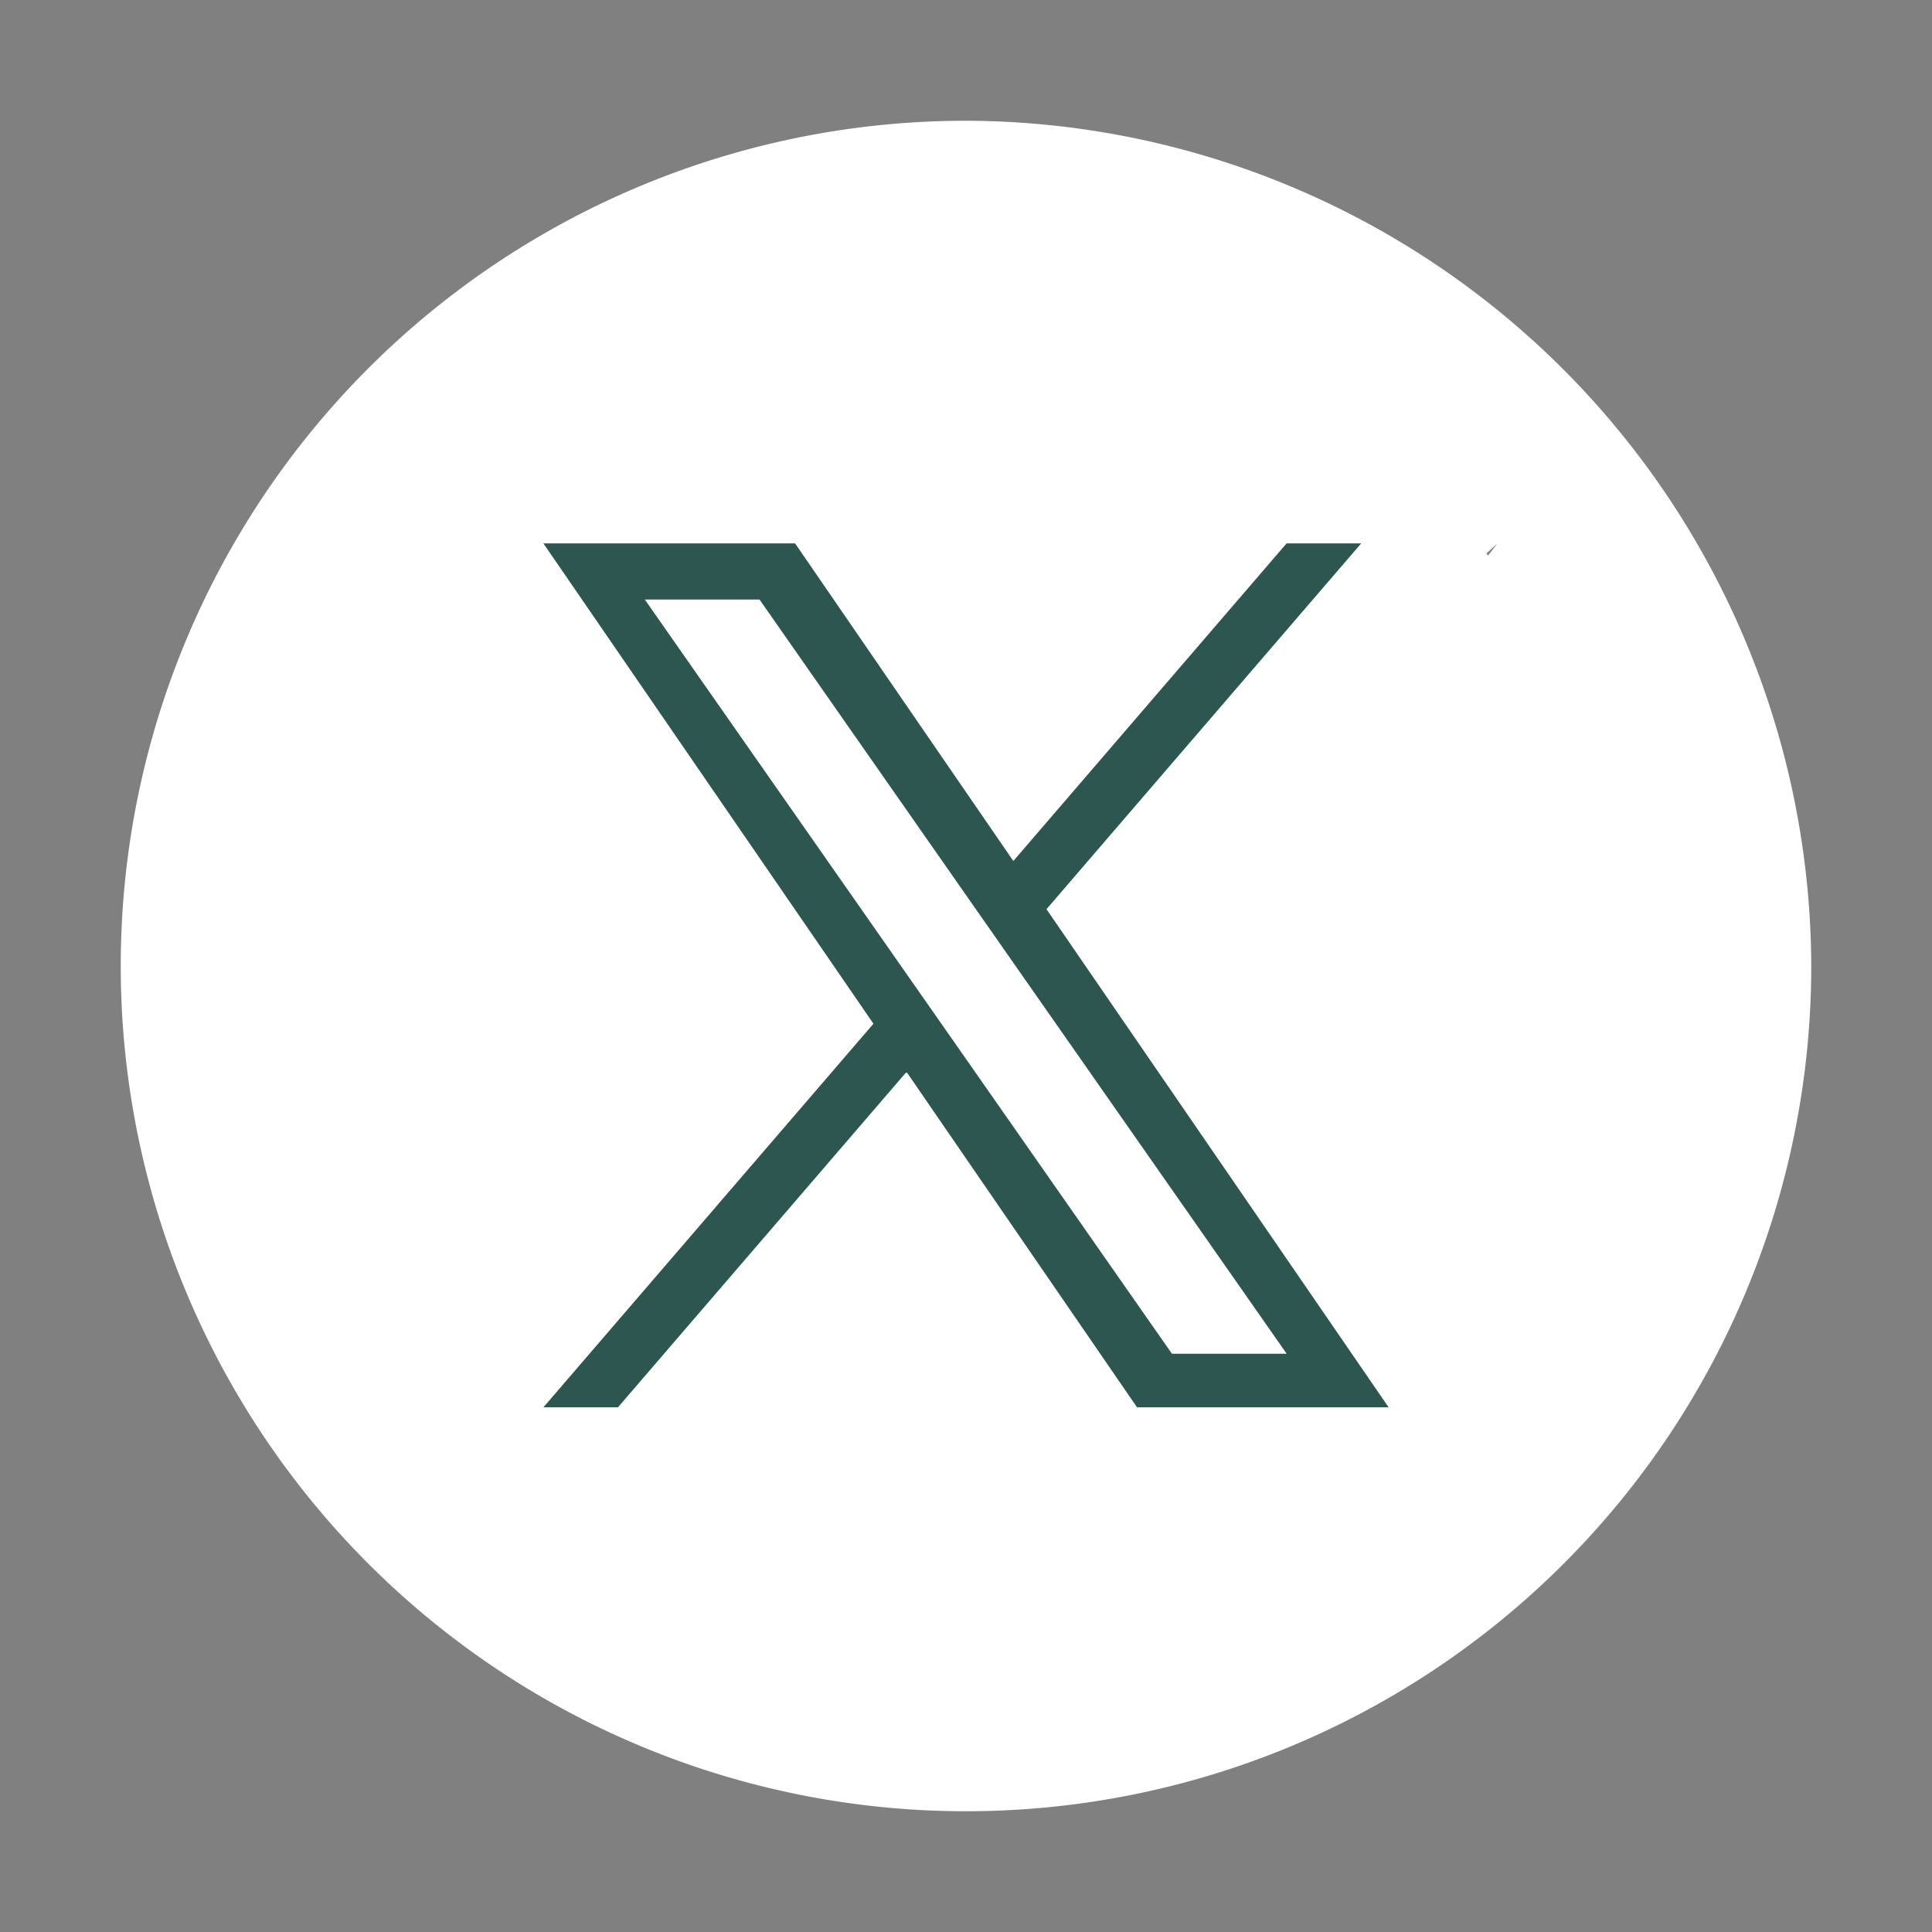
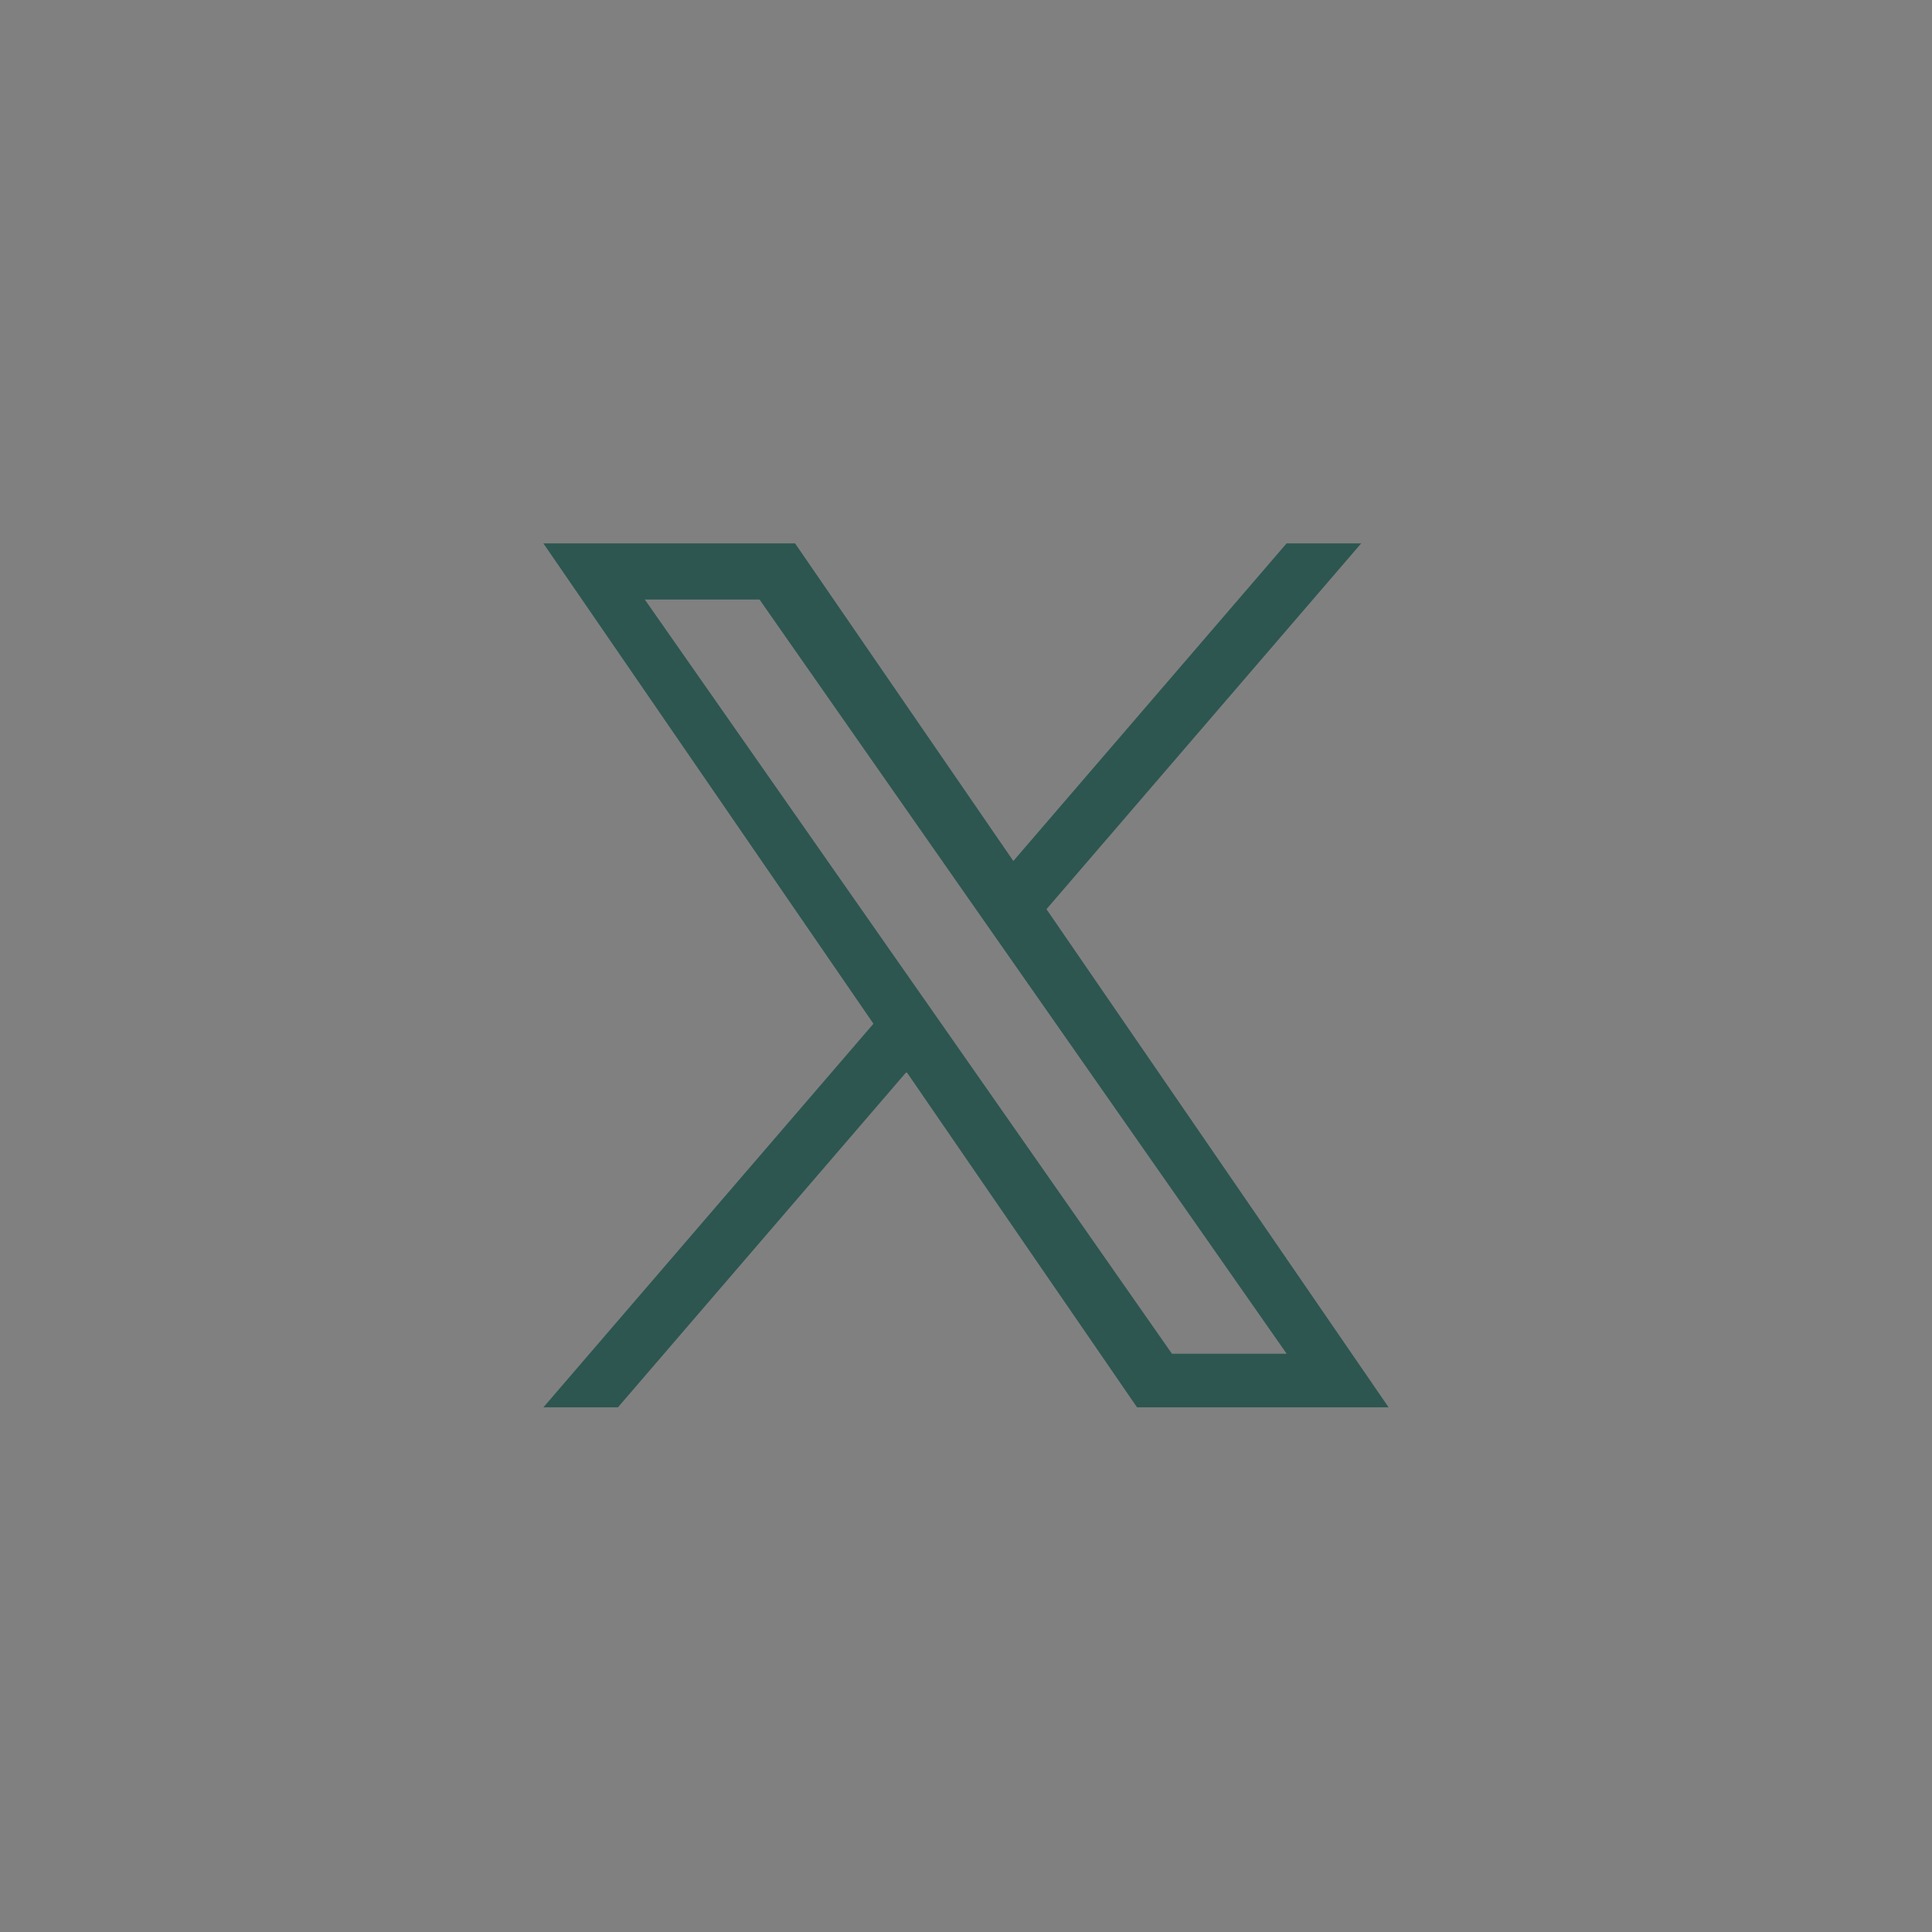
<svg xmlns="http://www.w3.org/2000/svg" width="32" height="32" viewBox="0 0 32 32">
  <rect x="0" y="0" width="32" height="32" fill="#808080" stroke="none" />
  <defs>
    <clipPath id="clip-path">
      <rect id="Rectangle_2777" data-name="Rectangle 2777" width="32" height="32" fill="#fff" />
    </clipPath>
  </defs>
  <g id="Group_4706" data-name="Group 4706" transform="translate(-469 -9448)">
    <g id="Group_4705" data-name="Group 4705" transform="translate(0 -0.469)">
      <g id="Group_3963" data-name="Group 3963" transform="translate(469 9448.469)">
        <g id="Group_3875" data-name="Group 3875" clip-path="url(#clip-path)">
-           <path id="Path_1974" data-name="Path 1974" d="M16,2A14,14,0,1,0,30,16,14.041,14.041,0,0,0,16,2m7.5,10.7c-.1,0-.1.1-.2.1a7.569,7.569,0,0,1-.1,1.5A10.511,10.511,0,0,1,11.4,23,8.981,8.981,0,0,1,7,21.2a5.663,5.663,0,0,0,1.8.3,6.31,6.31,0,0,0,4.3-1.7,4.141,4.141,0,0,1-2.9-1.5,2.227,2.227,0,0,0,1.7-.9A3.71,3.71,0,0,1,9.5,16a3.63,3.63,0,0,1-.7-1.7v-.4c0-.1.1,0,.2.1l.9.3h.3c-.1-.1-.2-.1-.2-.2l-.3-.3a3.924,3.924,0,0,1-.8-1.4,3.048,3.048,0,0,1,0-2.3c0-.1,0-.2.1-.2V10a6.47,6.47,0,0,0,.9.8,9.737,9.737,0,0,0,2.4,1.5h.1a8.78,8.78,0,0,0,2.3.7,4.1,4.1,0,0,0,1.1.1h.1v-.3A1.949,1.949,0,0,1,16,12a4.179,4.179,0,0,1,.4-1,6.885,6.885,0,0,1,1.1-1.3A2.837,2.837,0,0,1,19.2,9h.4a4.01,4.01,0,0,1,2.8,1.2.9.9,0,0,0,.5-.1A4.532,4.532,0,0,0,24.8,9,10.708,10.708,0,0,1,23,10.9l-.1.1-.1.1h.3a4.383,4.383,0,0,0,1.9-.7,3.9,3.9,0,0,1-1.5,2.3" fill="#fff" />
-         </g>
+           </g>
      </g>
-       <circle id="Ellipse_112" data-name="Ellipse 112" cx="11" cy="11" r="11" transform="translate(474 9453.469)" fill="#fff" />
    </g>
    <path id="Path_2371" data-name="Path 2371" d="M6.641,8.026h0l-.554-.792L1.68.93h1.9L7.134,6.017l.554.792,4.623,6.613h-1.9ZM12.31,0,7.784,5.261,4.169,0H0L5.467,7.956,0,14.31H1.235l4.78-5.556L9.833,14.31H14L8.333,6.059h0L13.546,0Z" transform="translate(478 9457)" fill="#2d5651" />
  </g>
</svg>